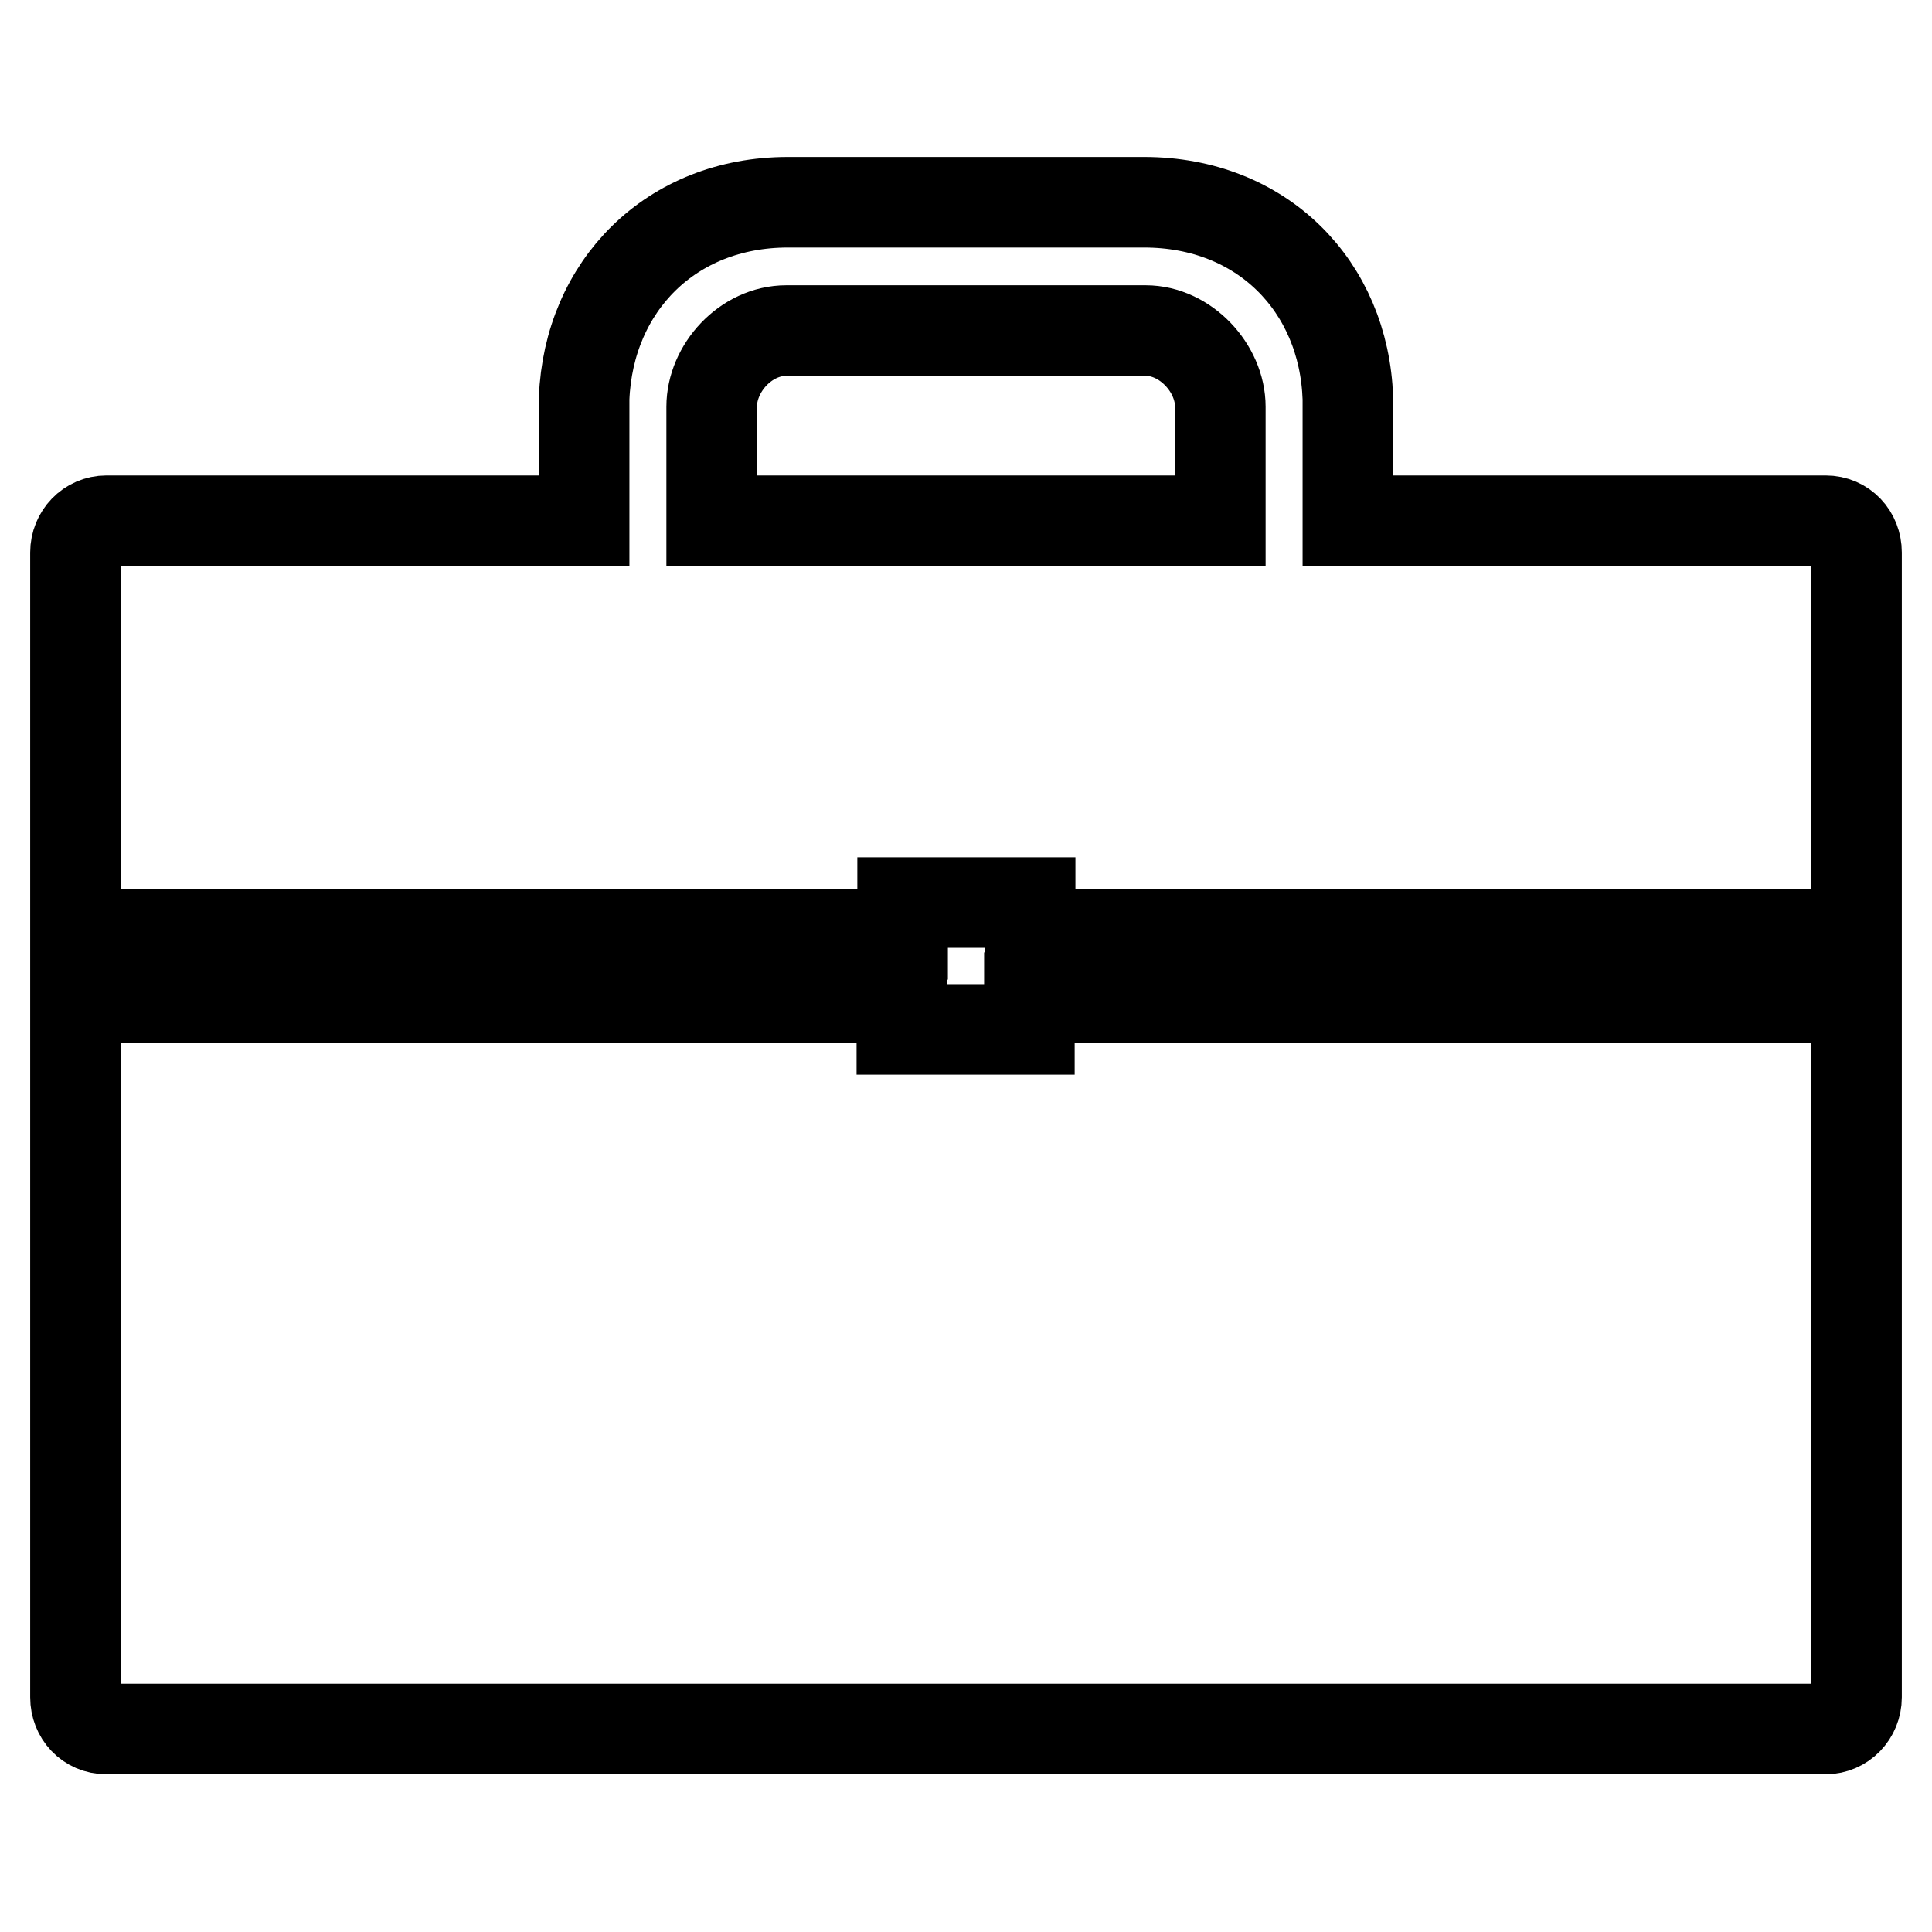
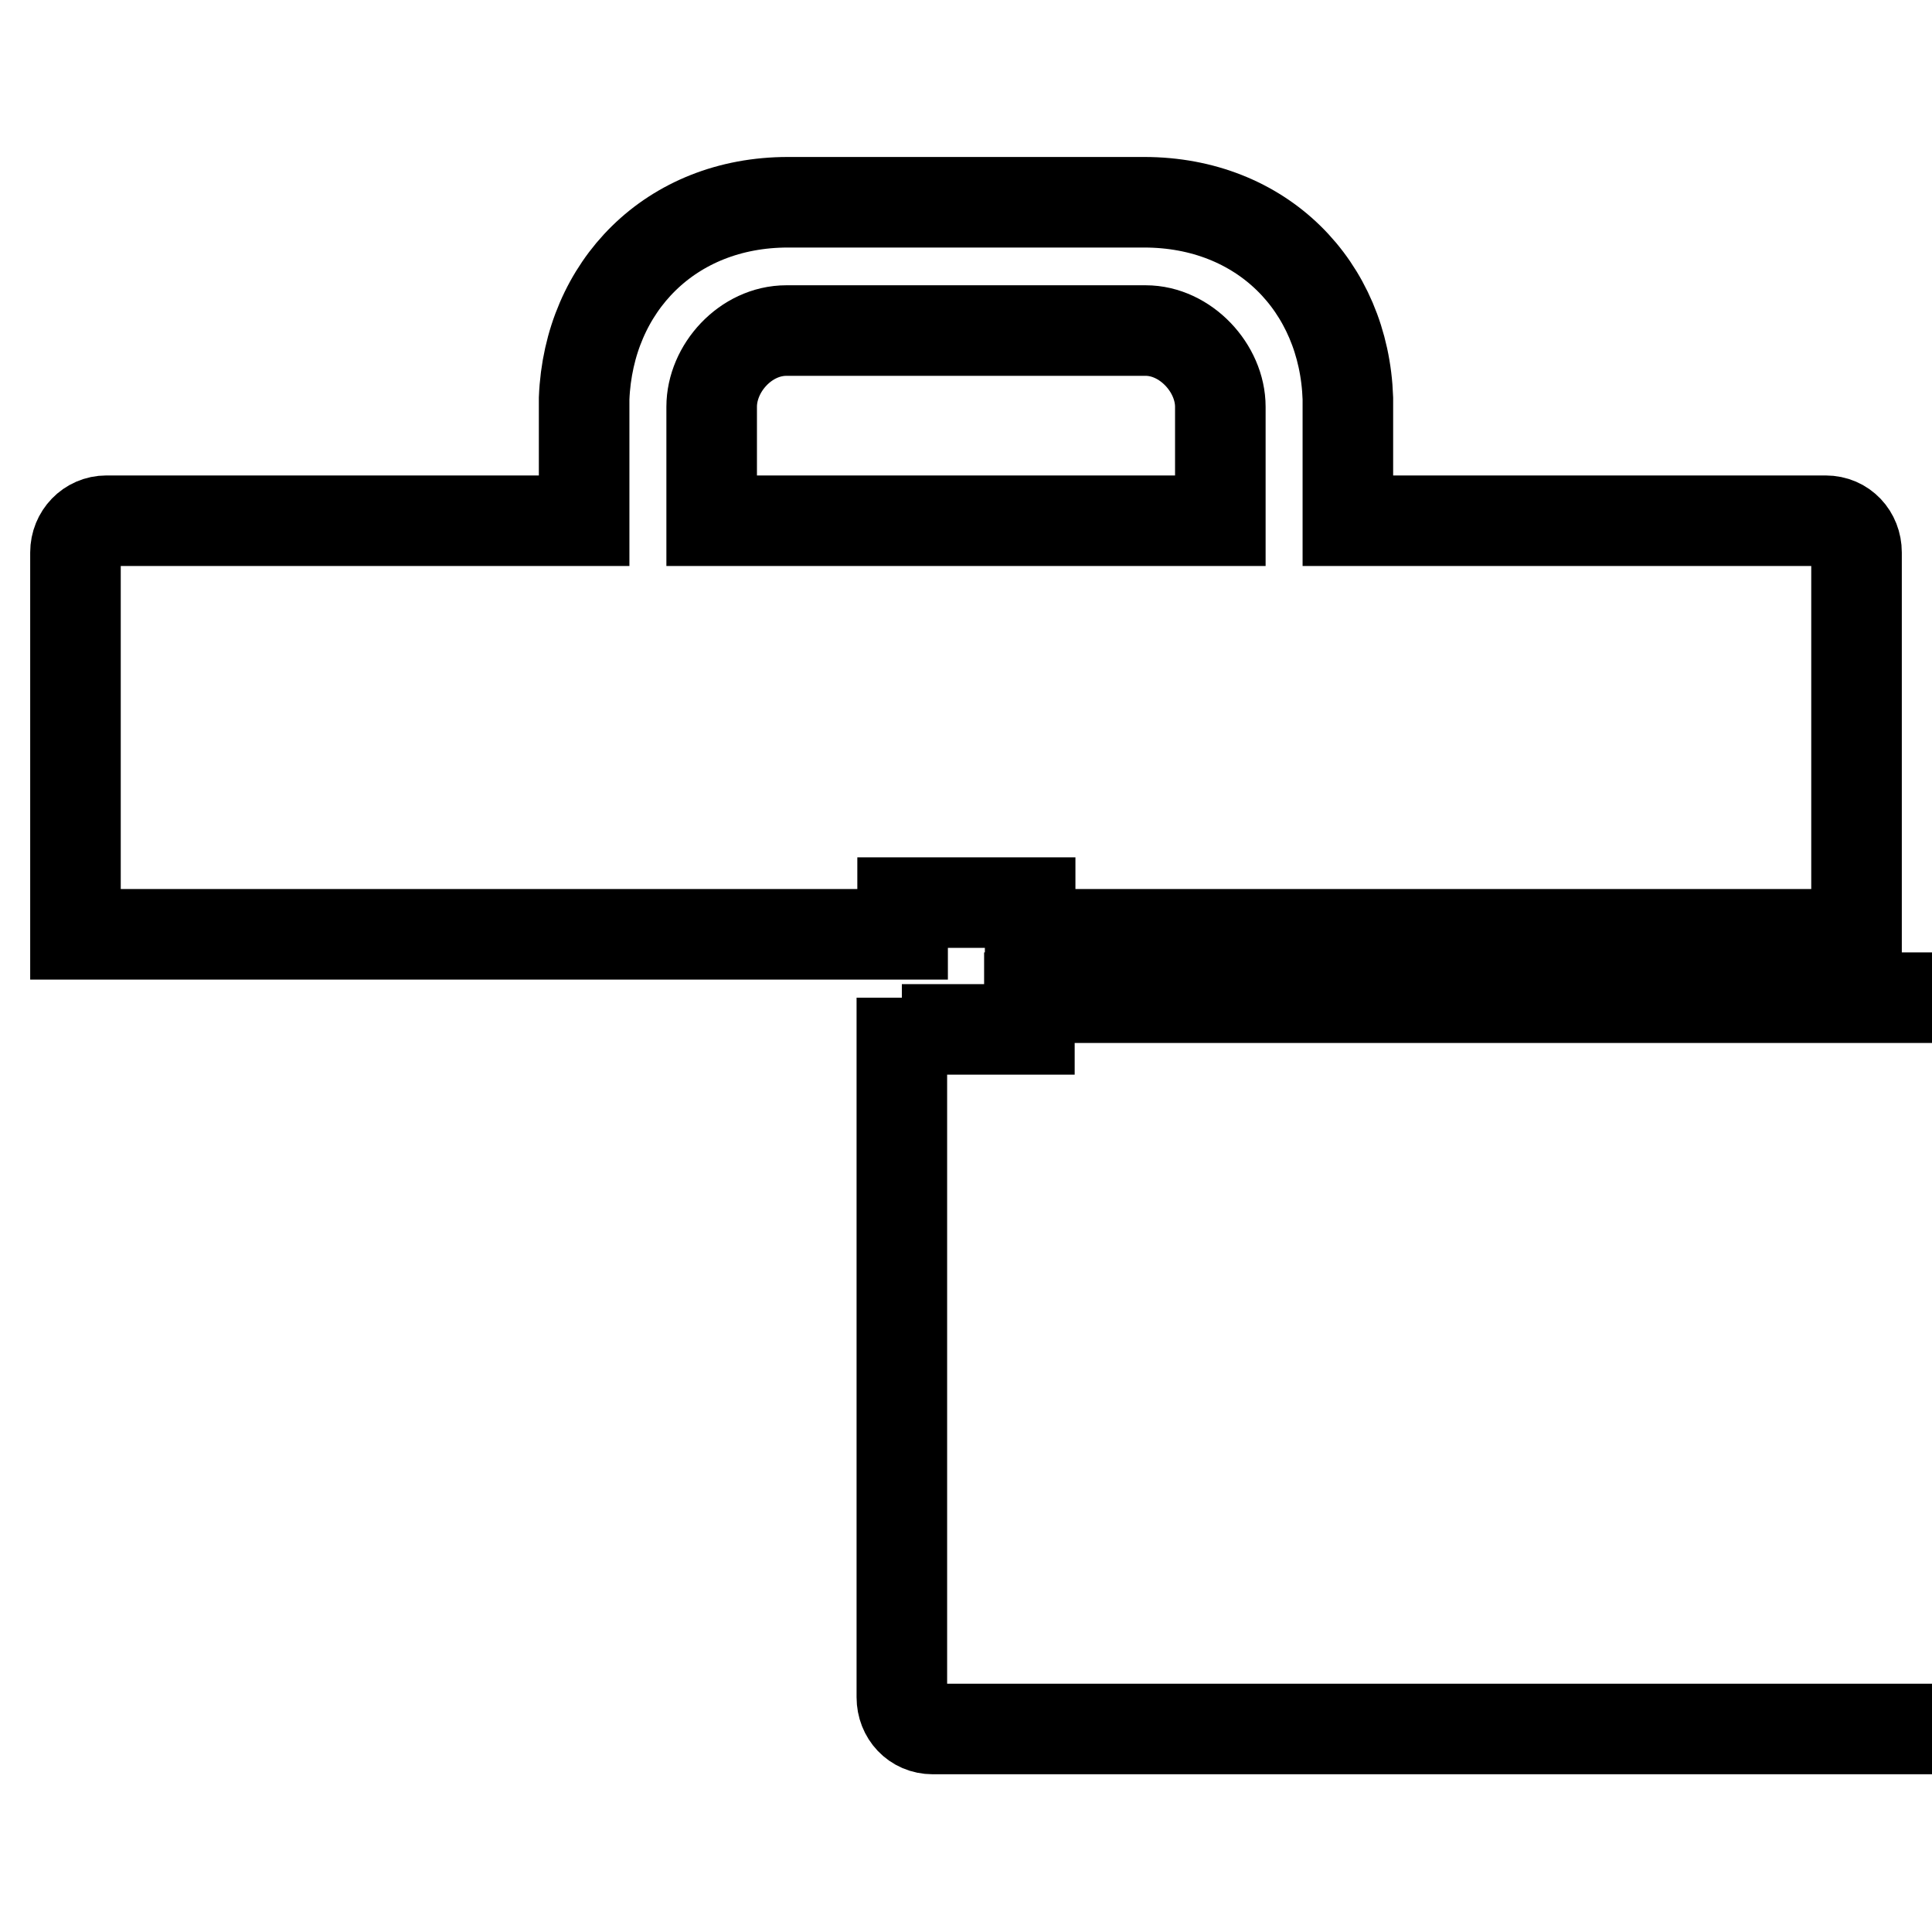
<svg xmlns="http://www.w3.org/2000/svg" version="1.1" x="0px" y="0px" viewBox="0 0 256 256" enable-background="new 0 0 256 256" xml:space="preserve">
  <g>
-     <path stroke-width="12" fill-opacity="0" stroke="#000000" d="M136.4,136.4h-16.9v-4.2H10v92.7c0,2.3,1.7,4.2,4.1,4.2h227.8c2.3,0,4.1-1.9,4.1-4.2v-92.7H136.4V136.4z  M241.9,69h-63.3V52.8c-0.5-14.9-11.4-26-27-26h-47.2c-15.5,0-26.4,11.1-27,26V69H14.1c-2.3,0-4.1,1.9-4.1,4.2v50.6h109.6v-4.2 h16.9v4.2H246V73.2C246,70.9,244.3,69,241.9,69z M161.7,54.4c0,0.2,0,0.3,0,0.5V69H94.3V54.9c0-0.2,0-0.4,0-0.5s0-0.3,0-0.5 c0-5.1,4.5-10.1,9.9-10.1h47.6c5.3,0,9.9,5,9.9,10.1C161.7,54,161.7,54.2,161.7,54.4z" />
+     <path stroke-width="12" fill-opacity="0" stroke="#000000" d="M136.4,136.4h-16.9v-4.2v92.7c0,2.3,1.7,4.2,4.1,4.2h227.8c2.3,0,4.1-1.9,4.1-4.2v-92.7H136.4V136.4z  M241.9,69h-63.3V52.8c-0.5-14.9-11.4-26-27-26h-47.2c-15.5,0-26.4,11.1-27,26V69H14.1c-2.3,0-4.1,1.9-4.1,4.2v50.6h109.6v-4.2 h16.9v4.2H246V73.2C246,70.9,244.3,69,241.9,69z M161.7,54.4c0,0.2,0,0.3,0,0.5V69H94.3V54.9c0-0.2,0-0.4,0-0.5s0-0.3,0-0.5 c0-5.1,4.5-10.1,9.9-10.1h47.6c5.3,0,9.9,5,9.9,10.1C161.7,54,161.7,54.2,161.7,54.4z" />
  </g>
</svg>